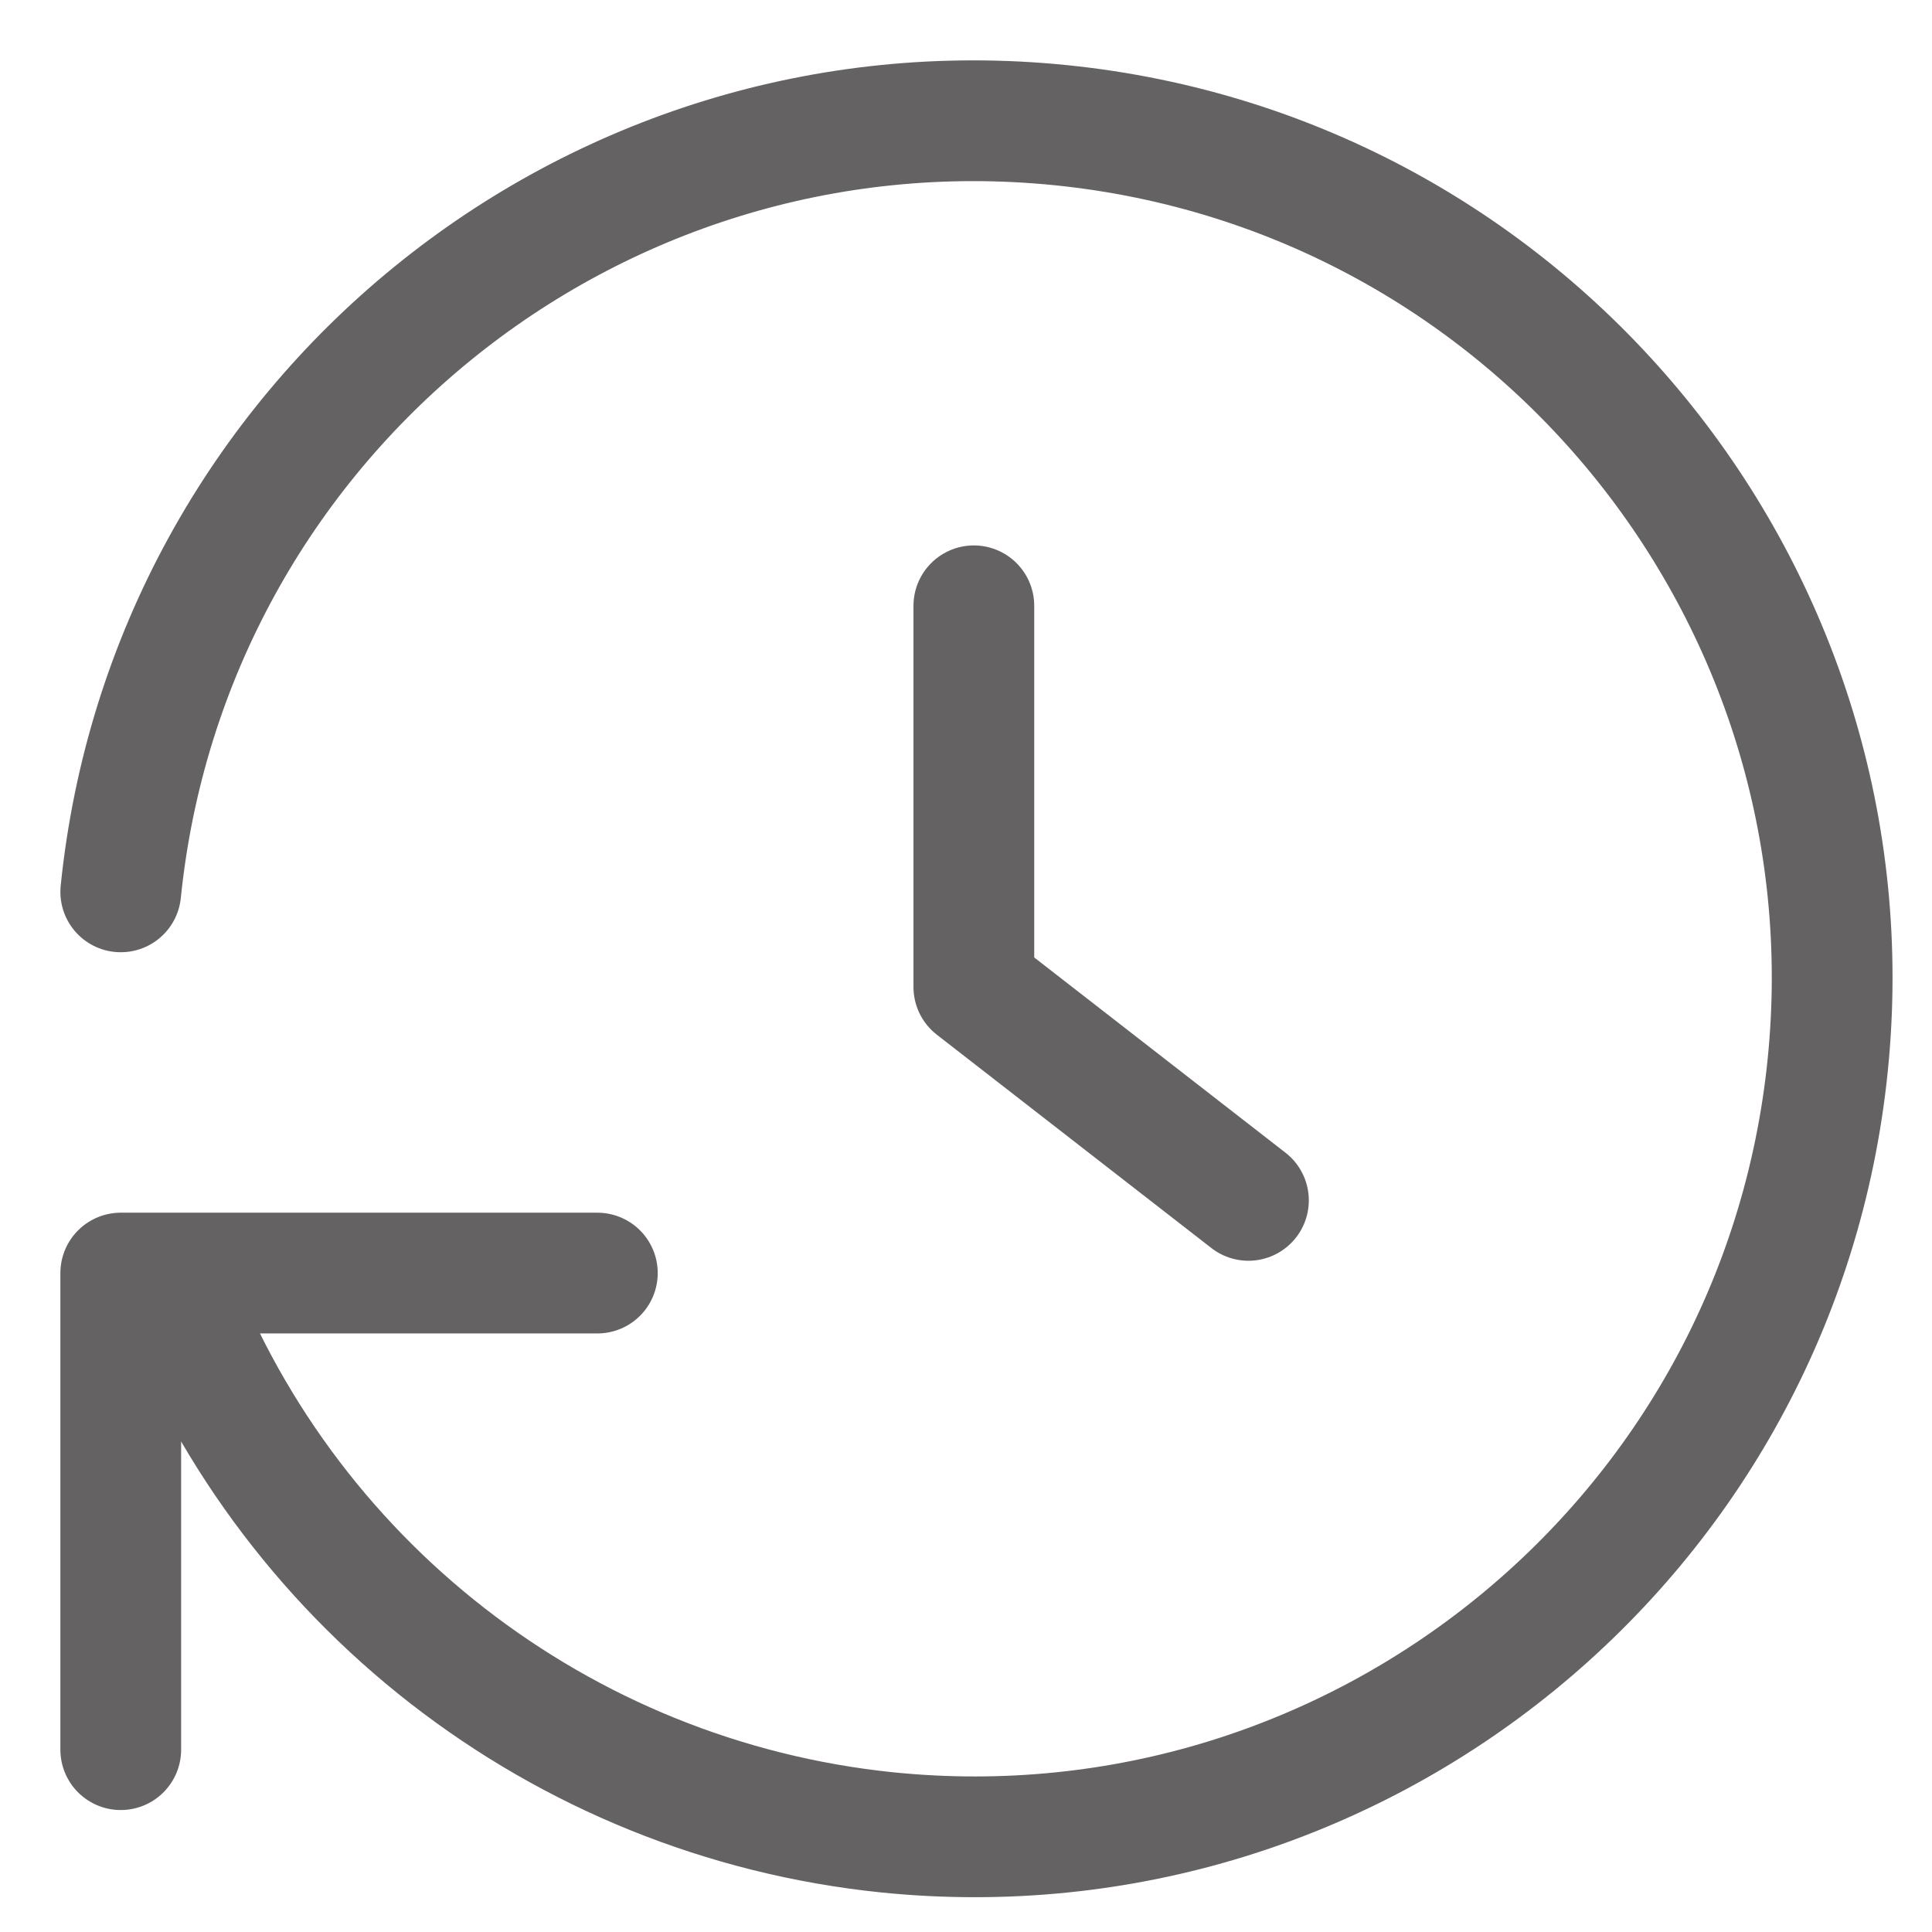
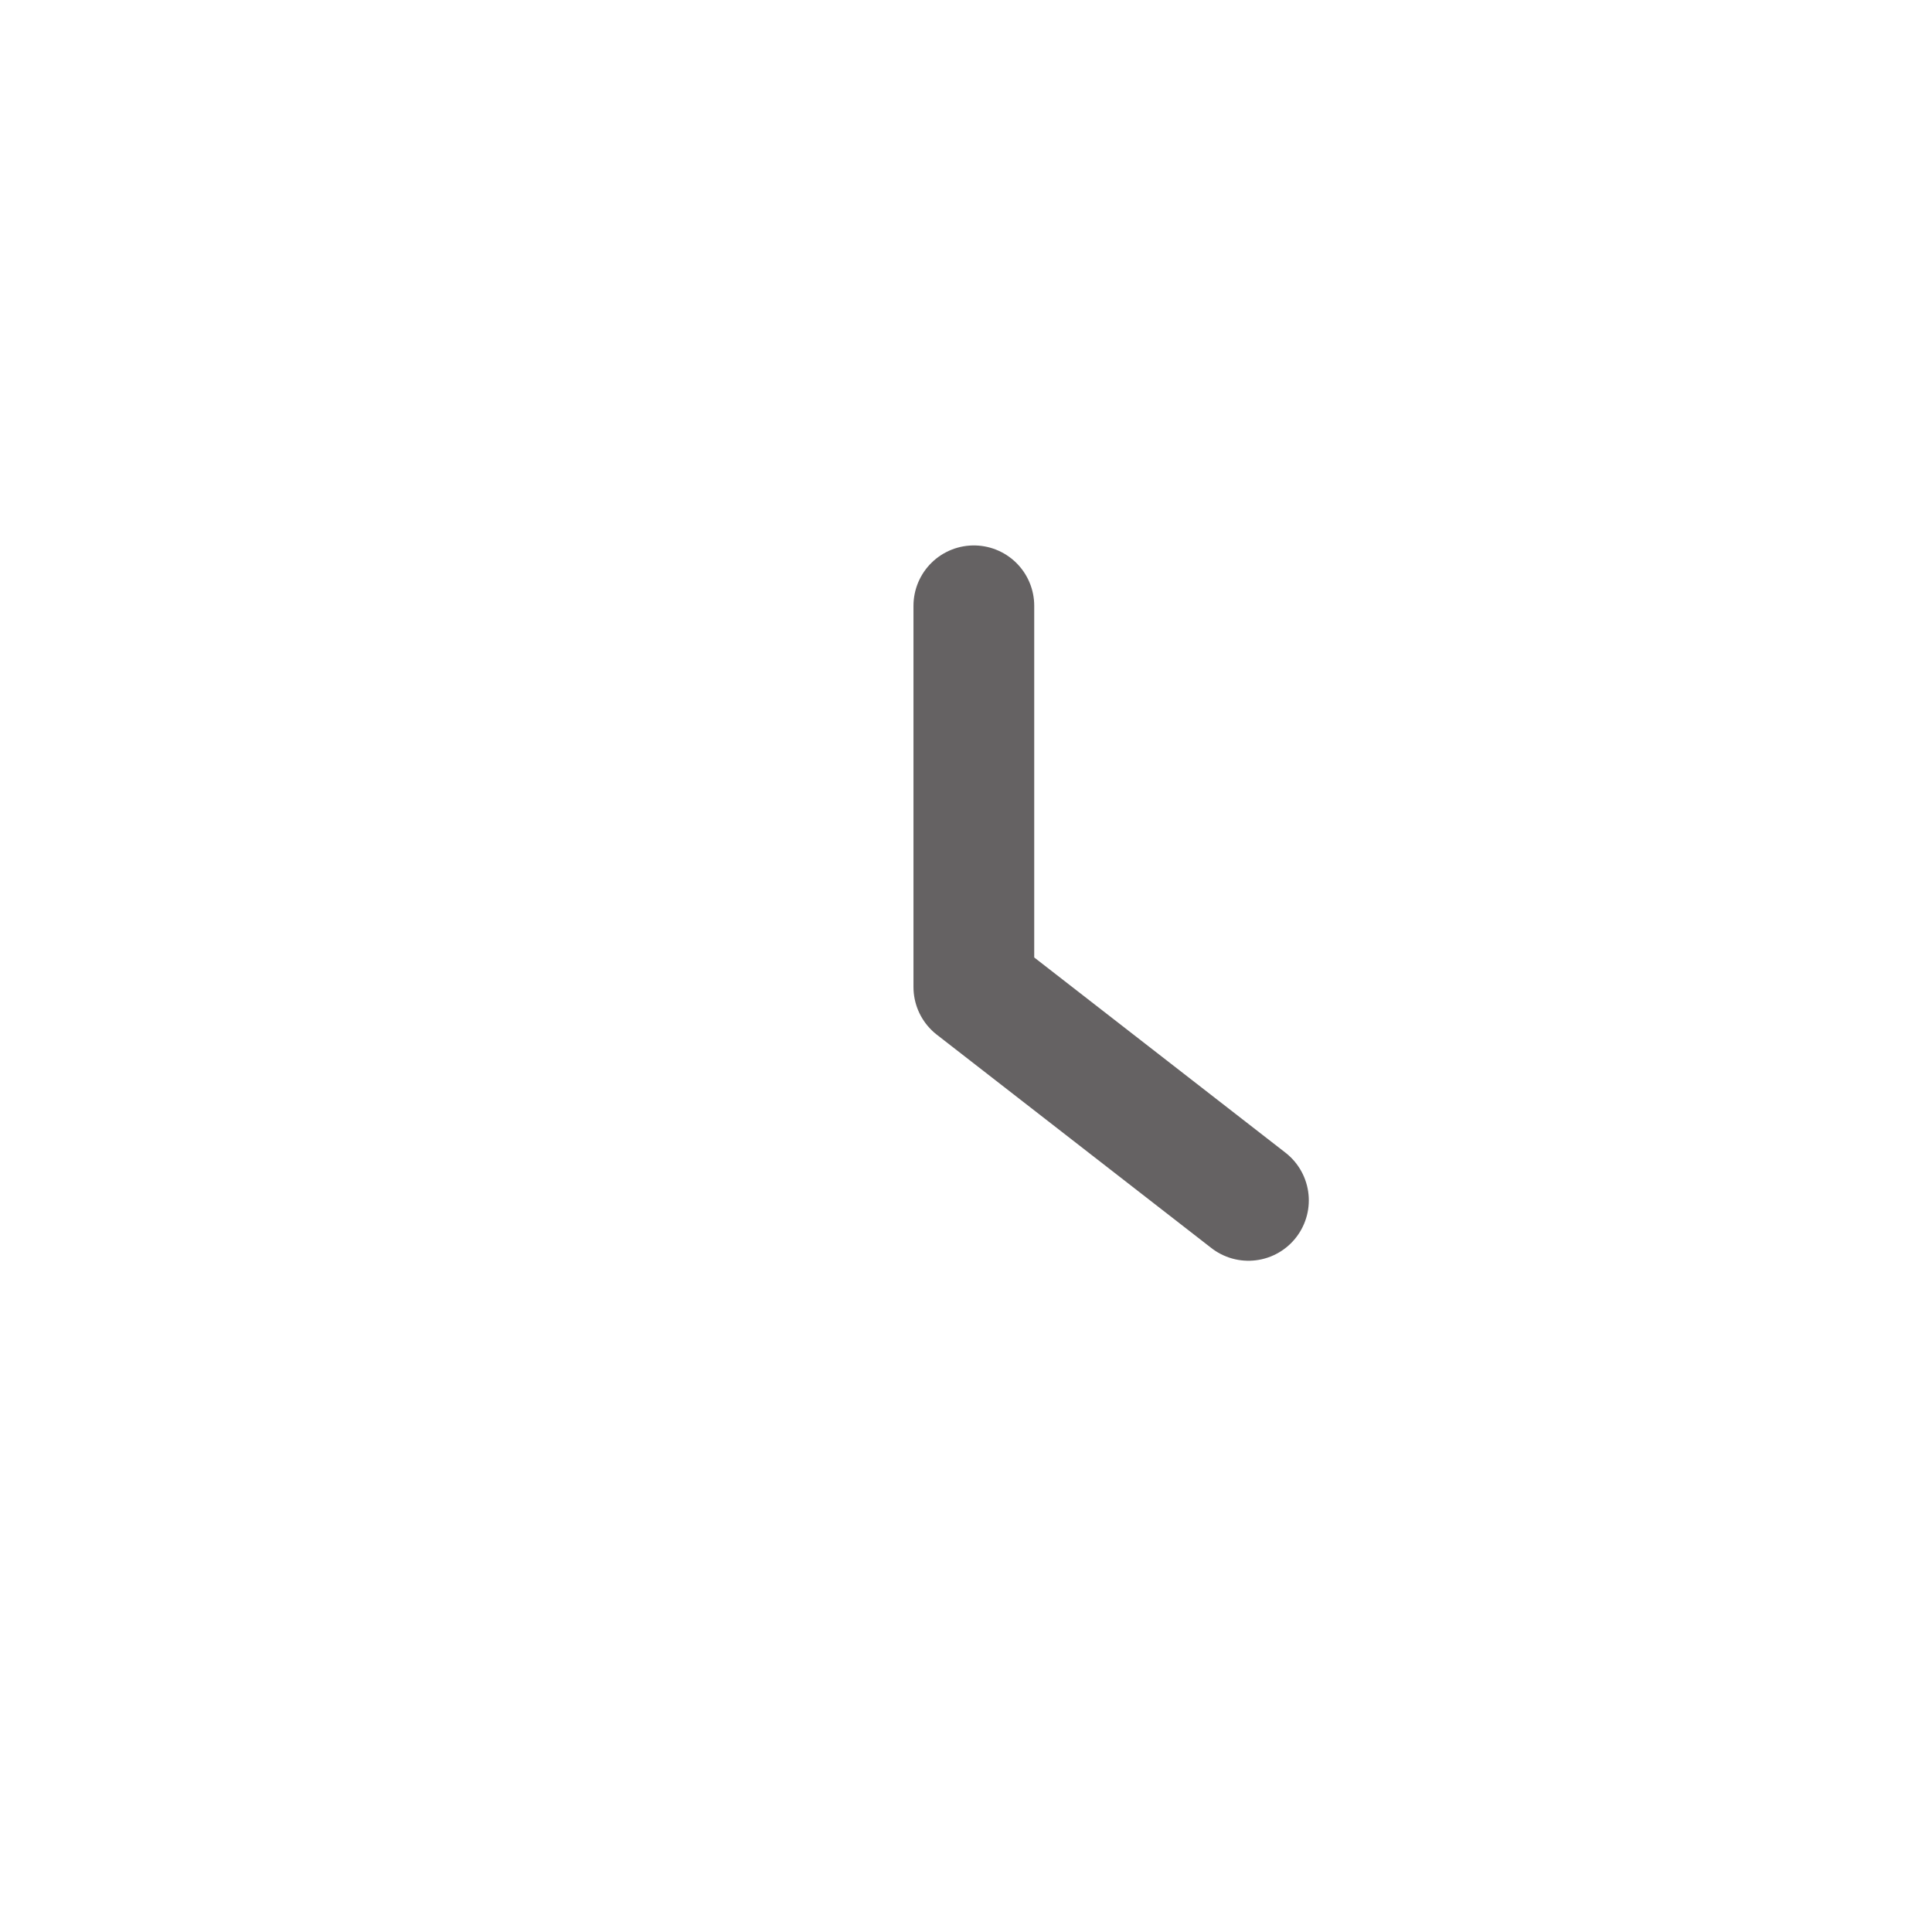
<svg xmlns="http://www.w3.org/2000/svg" width="16" height="16" viewBox="0 0 16 16">
  <defs>
    <filter id="qdiw7su3xa">
      <feColorMatrix in="SourceGraphic" values="0 0 0 0 0.655 0 0 0 0 0.647 0 0 0 0 0.651 0 0 0 1 0" />
    </filter>
  </defs>
  <g fill="none" fill-rule="evenodd" stroke-linecap="round" stroke-linejoin="round">
    <g>
      <g filter="url(#qdiw7su3xa)" transform="translate(-206 -106) translate(46 105)">
        <g>
          <g stroke="#656263">
            <path d="M7.065 4.017L7.065 7.174 9.339 8.941" transform="translate(160 1) translate(1 1)" />
-             <path d="M0 13.49V9.543h3.947M0 6.386C.398 2.481 3.885-.36 7.788.037c3.903.397 6.746 3.885 6.348 7.788-.398 3.903-3.884 6.746-7.788 6.35-2.707-.278-5.019-2.076-5.953-4.632" transform="translate(160 1) translate(1 1)" />
          </g>
        </g>
      </g>
    </g>
  </g>
</svg>